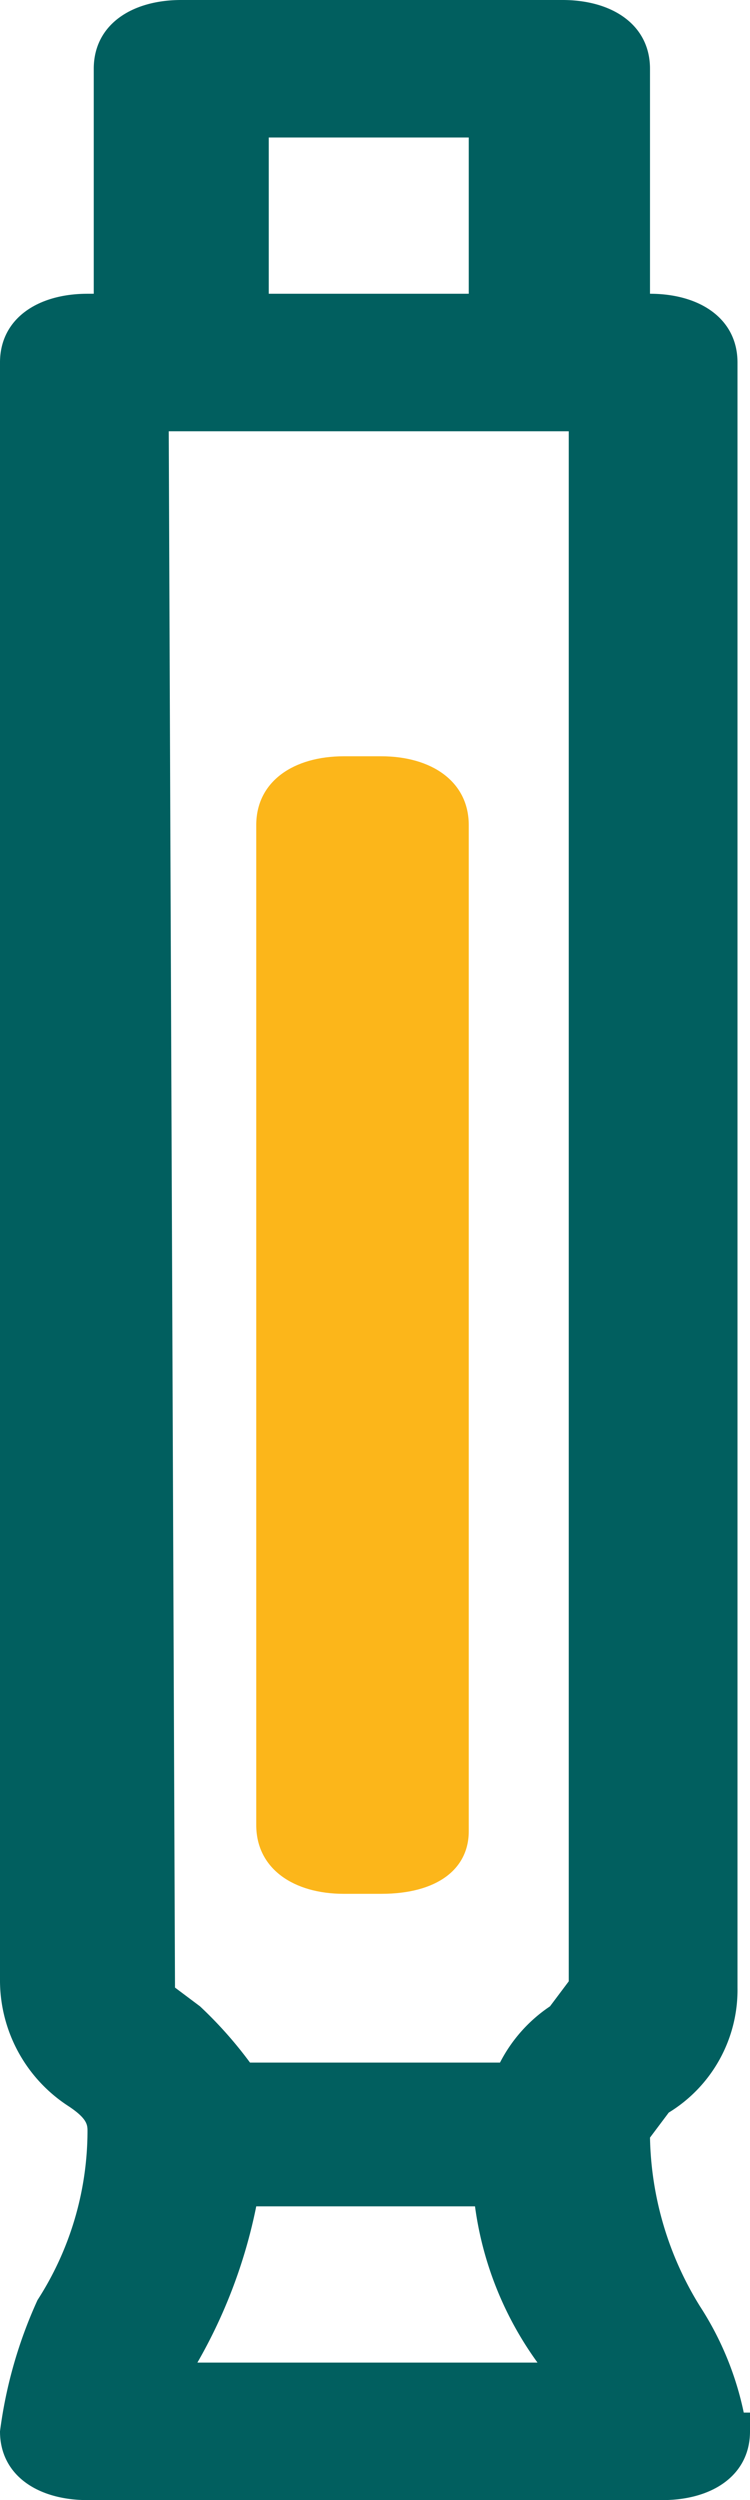
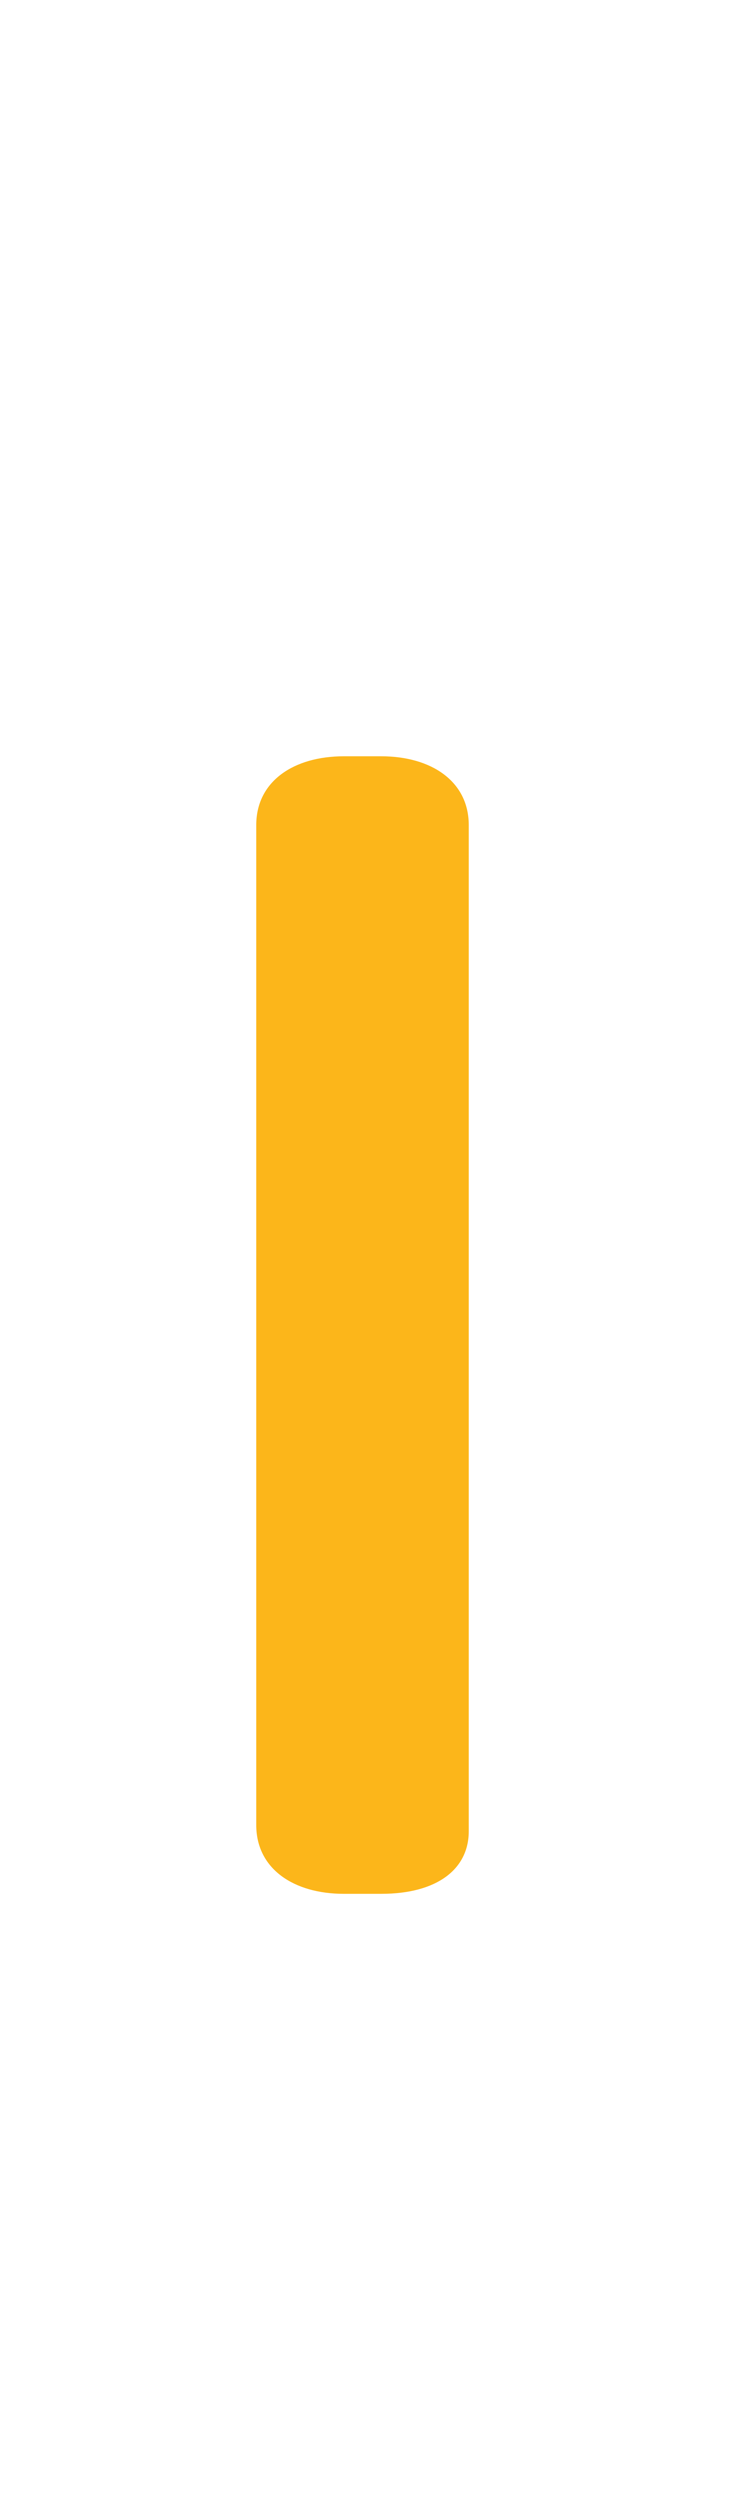
<svg xmlns="http://www.w3.org/2000/svg" viewBox="217 785 12 40">
-   <path fill="#015f5f" d="M228.9 823.6a5 5 0 0 0-.7-1.7 5.3 5.3 0 0 1-.8-2.7l.3-.4a2.3 2.3 0 0 0 1.1-2v-26c0-.7-.6-1.1-1.4-1.1v-3.6c0-.7-.6-1.1-1.4-1.1h-6.1c-.8 0-1.4.4-1.4 1.1v3.6h-.1c-.8 0-1.4.4-1.4 1.1v25.9a2.4 2.4 0 0 0 1.1 2c.3.2.3.3.3.4a5 5 0 0 1-.8 2.7 7.3 7.3 0 0 0-.6 2.1c0 .7.6 1.1 1.4 1.1h9.2c.8 0 1.4-.4 1.4-1.1v-.3zm-9.2-31.7h6.4v24.8l-.3.4a2.4 2.4 0 0 0-.8.9h-4a6.6 6.6 0 0 0-.8-.9l-.4-.3zm1.6-4.7h3.2v2.5h-3.2zm-1.2 35.7a8.3 8.3 0 0 0 1-2.6h3.5a5.5 5.5 0 0 0 1 2.5h-5.5z" />
  <path fill="#fcb61a" d="M223.1 815.3h-.6c-.8 0-1.4-.4-1.4-1.1v-16c0-.7.6-1.1 1.4-1.1h.6c.8 0 1.4.4 1.4 1.1v16.1c0 .6-.5 1-1.4 1z" />
</svg>